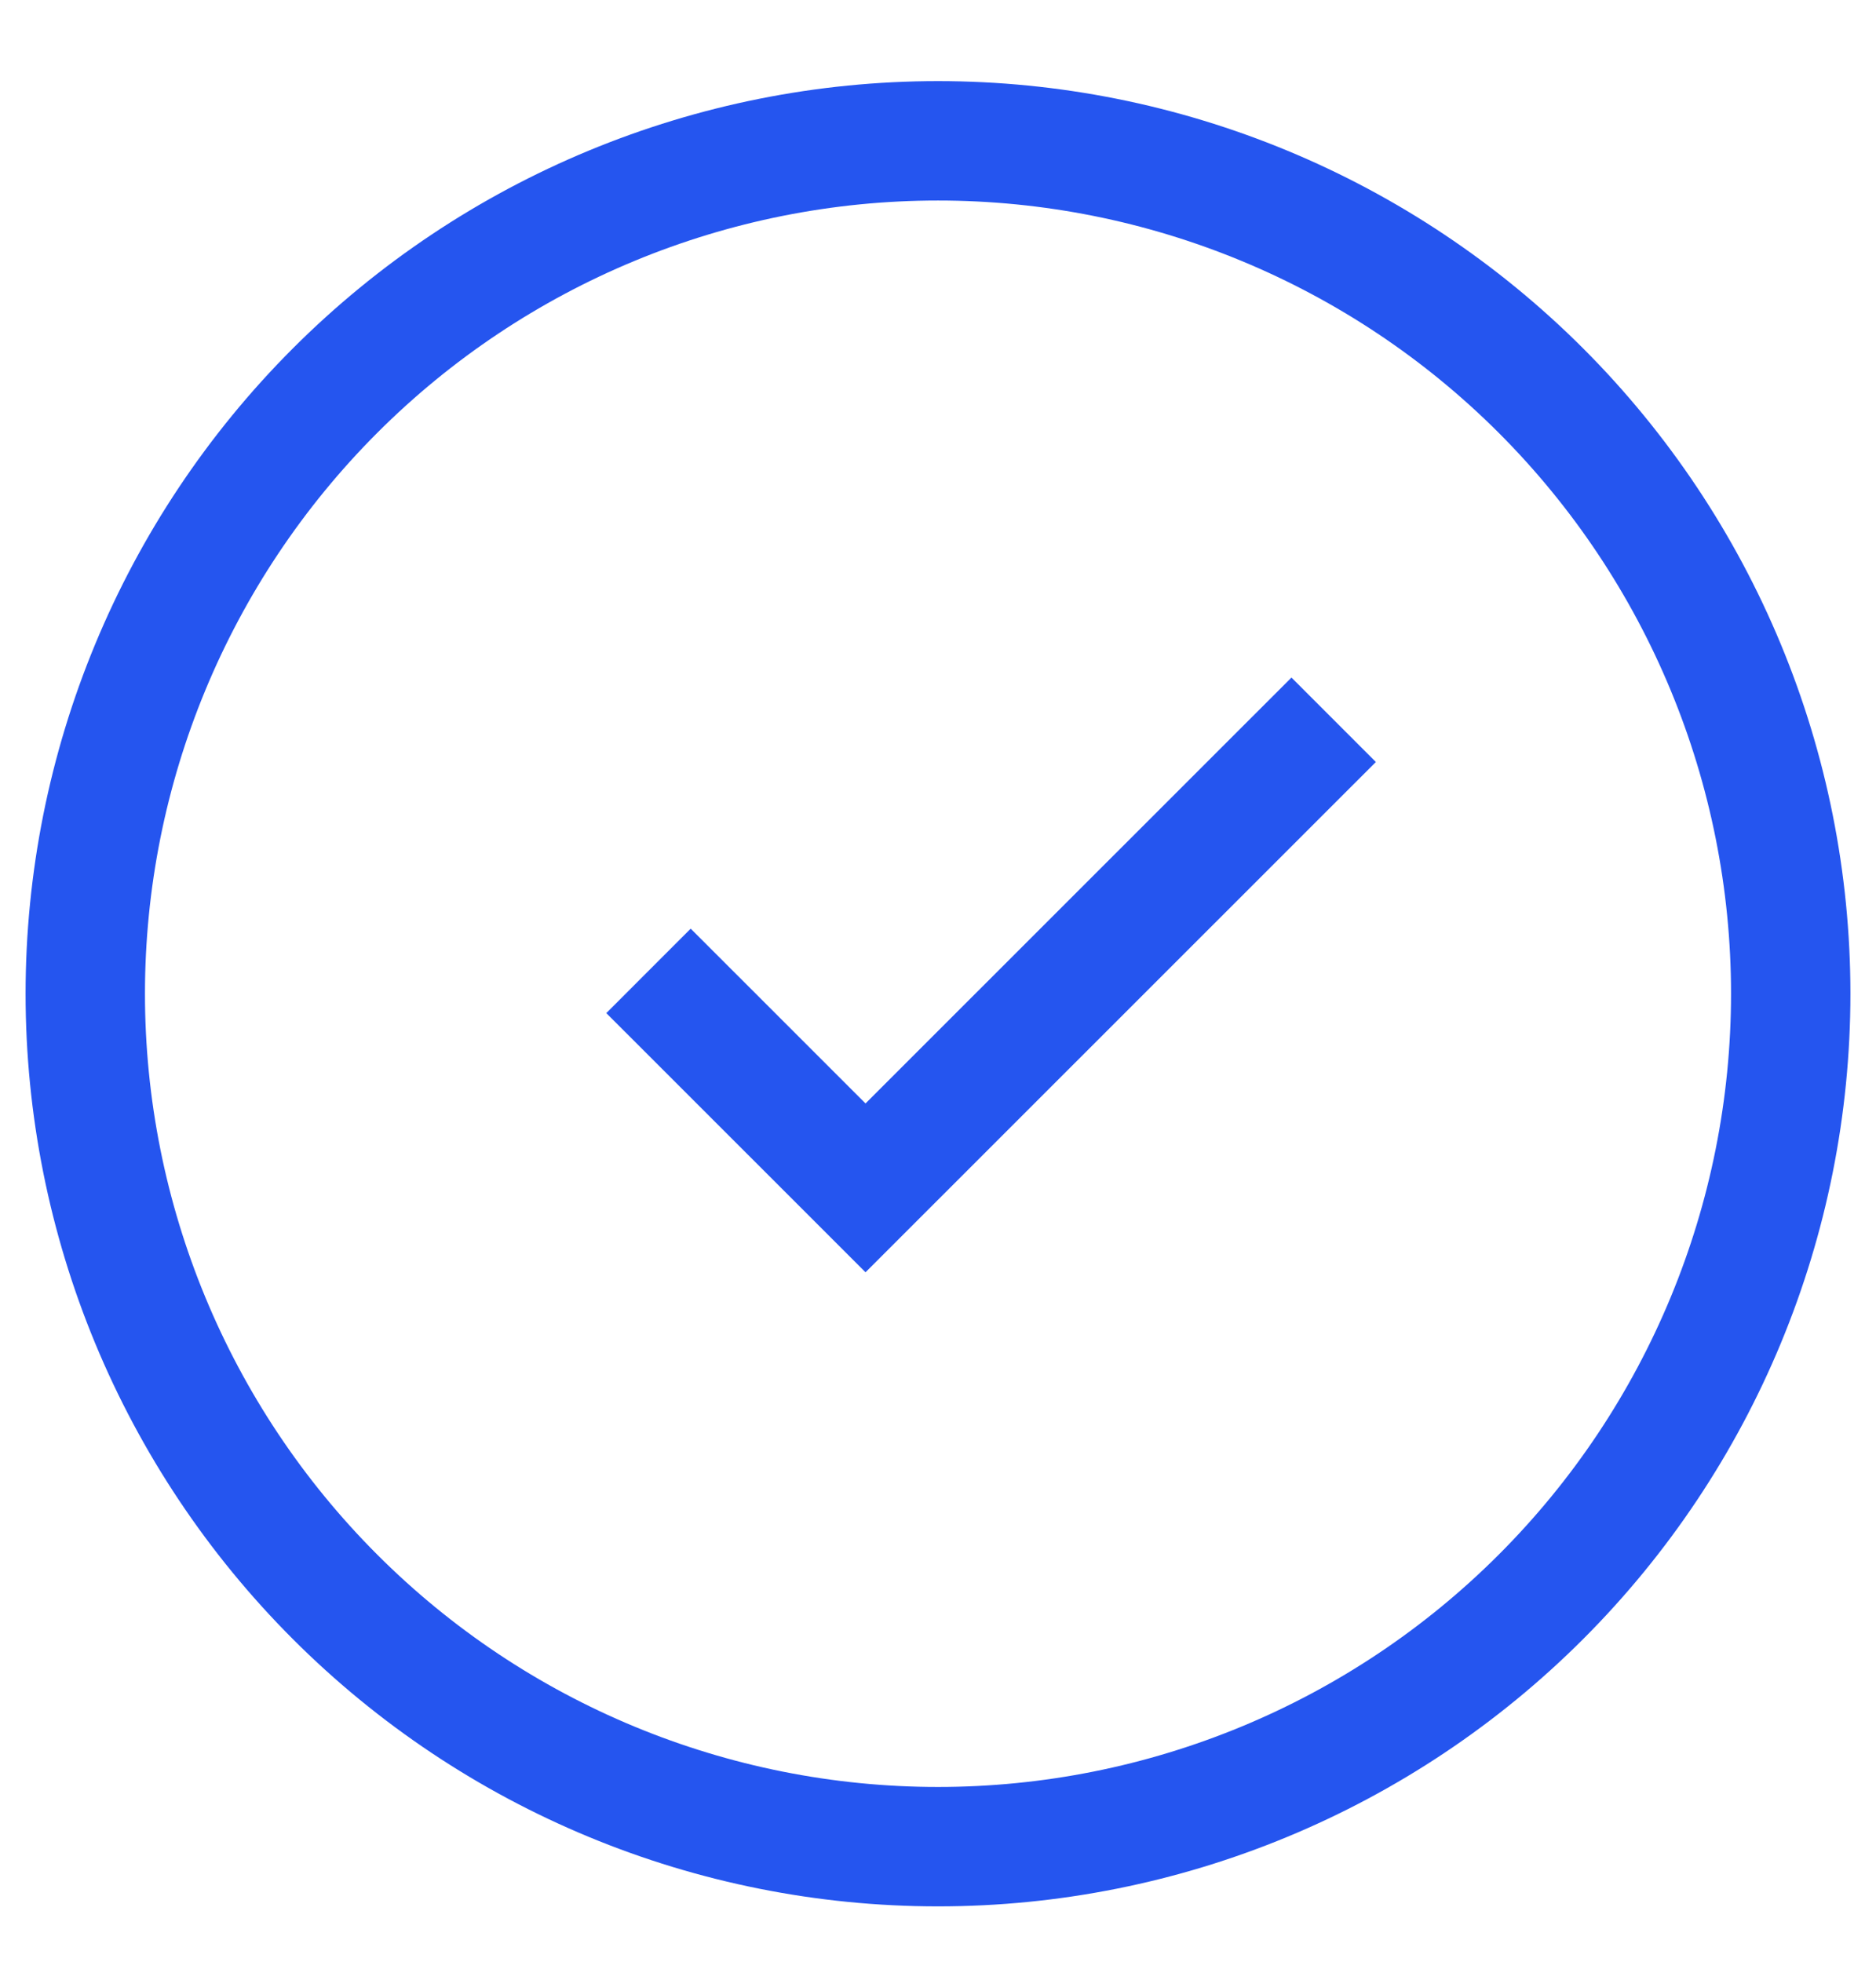
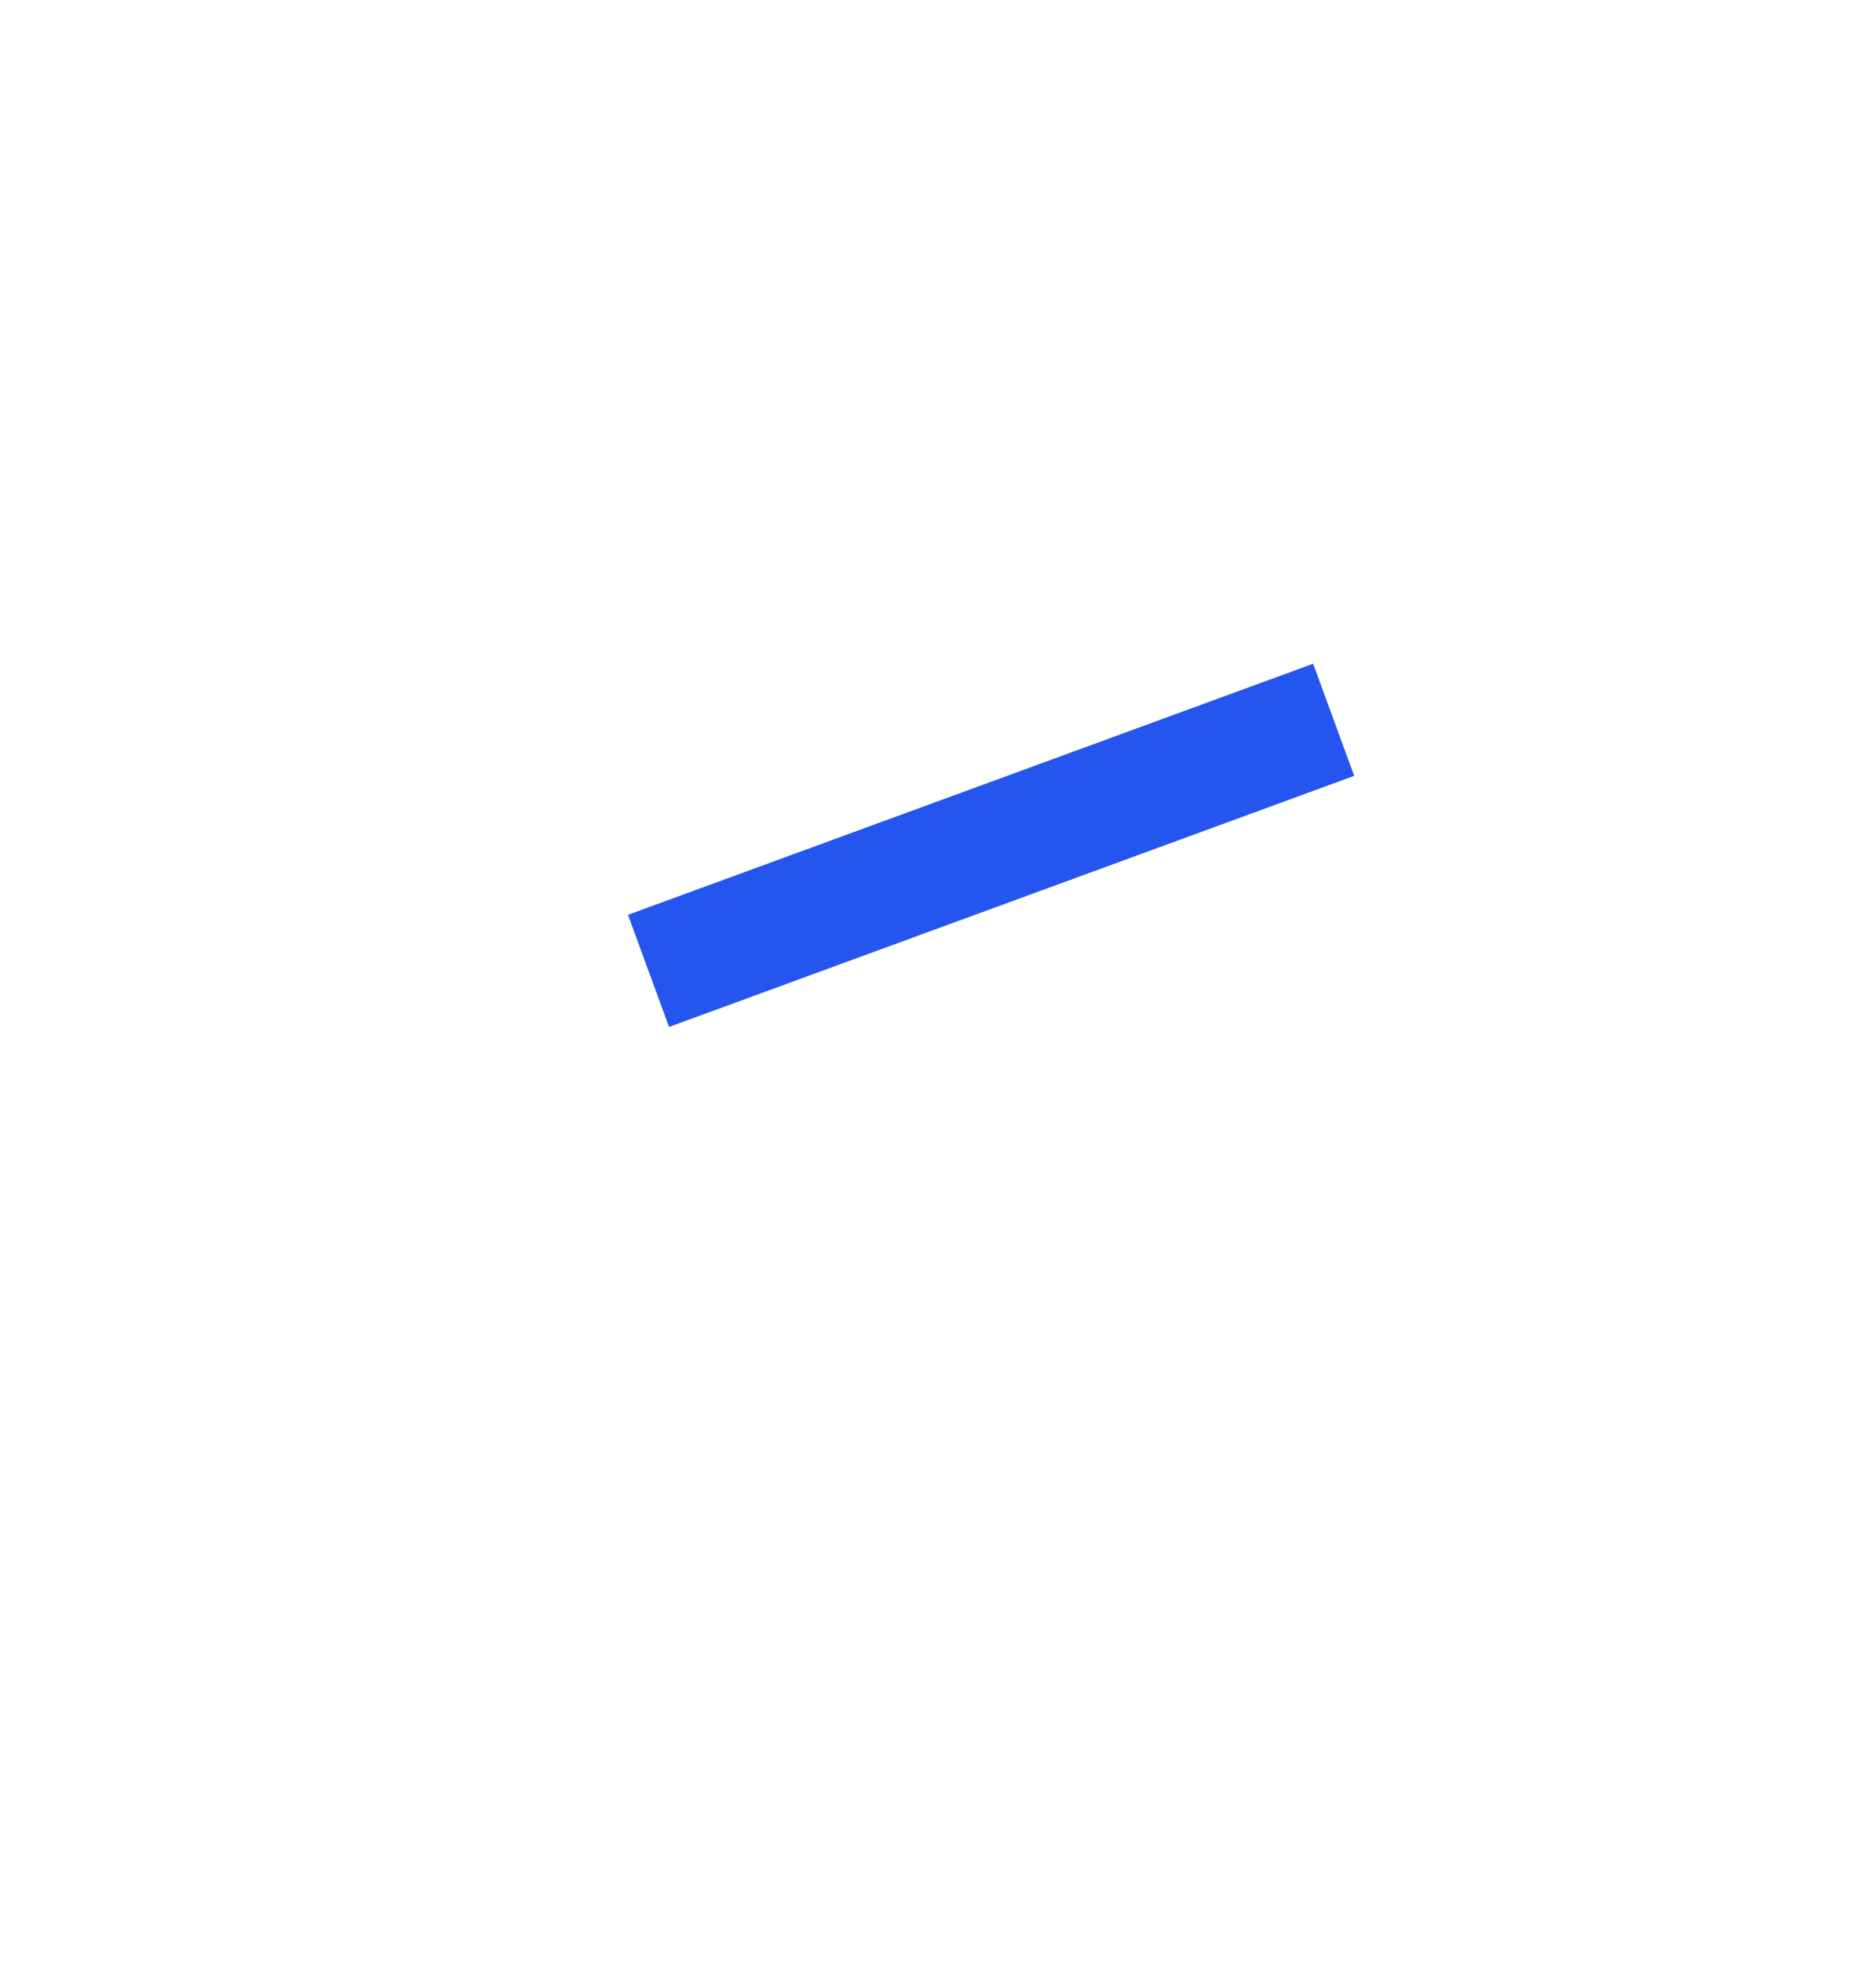
<svg xmlns="http://www.w3.org/2000/svg" width="22" height="23" viewBox="0 0 22 23" fill="none">
-   <path d="M11 1.651C8.348 1.651 5.804 2.705 3.929 4.58C2.054 6.456 1 8.999 1 11.651C1 14.303 2.054 16.847 3.929 18.722C5.804 20.598 8.348 21.651 11 21.651C13.652 21.651 16.196 20.598 18.071 18.722C19.946 16.847 21 14.303 21 11.651C21 8.999 19.946 6.456 18.071 4.58C16.196 2.705 13.652 1.651 11 1.651Z" stroke="#2555EF" stroke-width="1.4" stroke-miterlimit="10" />
-   <path d="M15.64 8.439L10.15 13.927L7.605 11.383" stroke="#2555EF" stroke-width="1.4" stroke-miterlimit="10" />
+   <path d="M15.64 8.439L7.605 11.383" stroke="#2555EF" stroke-width="1.4" stroke-miterlimit="10" />
</svg>